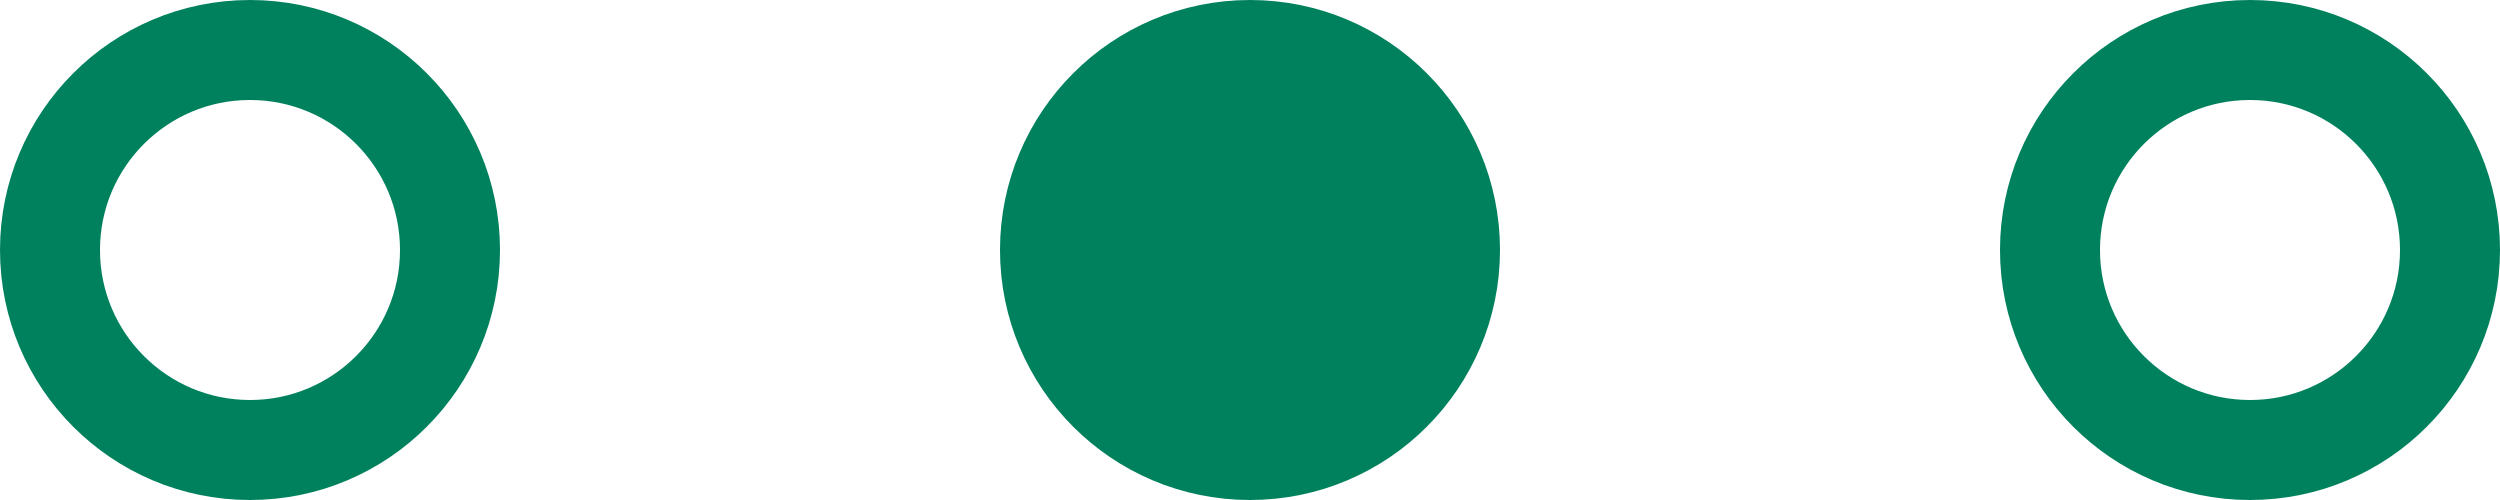
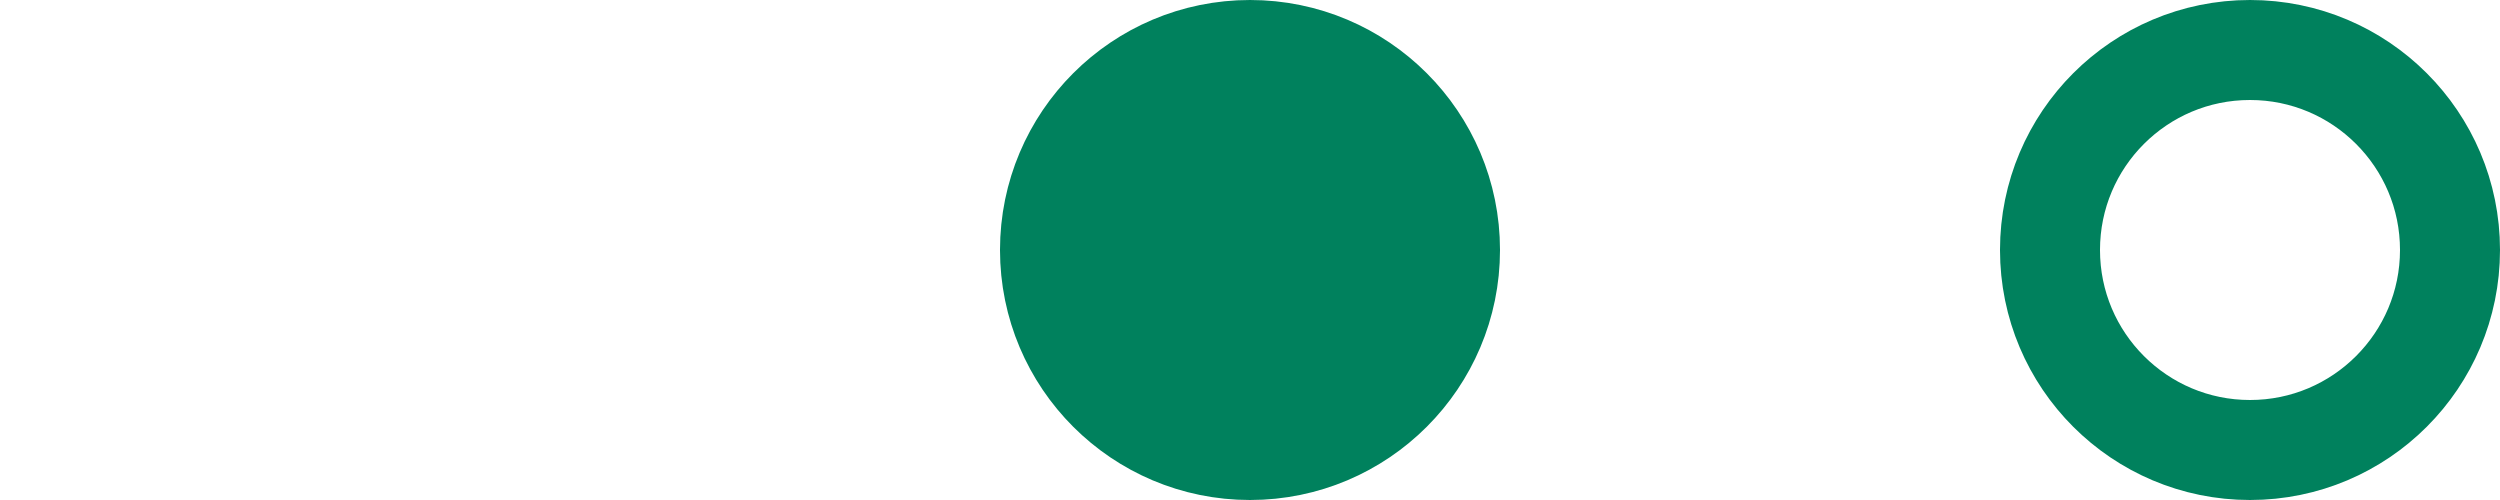
<svg xmlns="http://www.w3.org/2000/svg" width="50" height="10" viewBox="0 0 50 10" fill="none">
-   <circle cx="5" cy="5" r="4" stroke="#00815D" stroke-width="2" />
  <circle cx="25" cy="5" r="4" fill="#00815D" stroke="#00815D" stroke-width="2" />
  <circle cx="45" cy="5" r="4" stroke="#00815D" stroke-width="2" />
</svg>